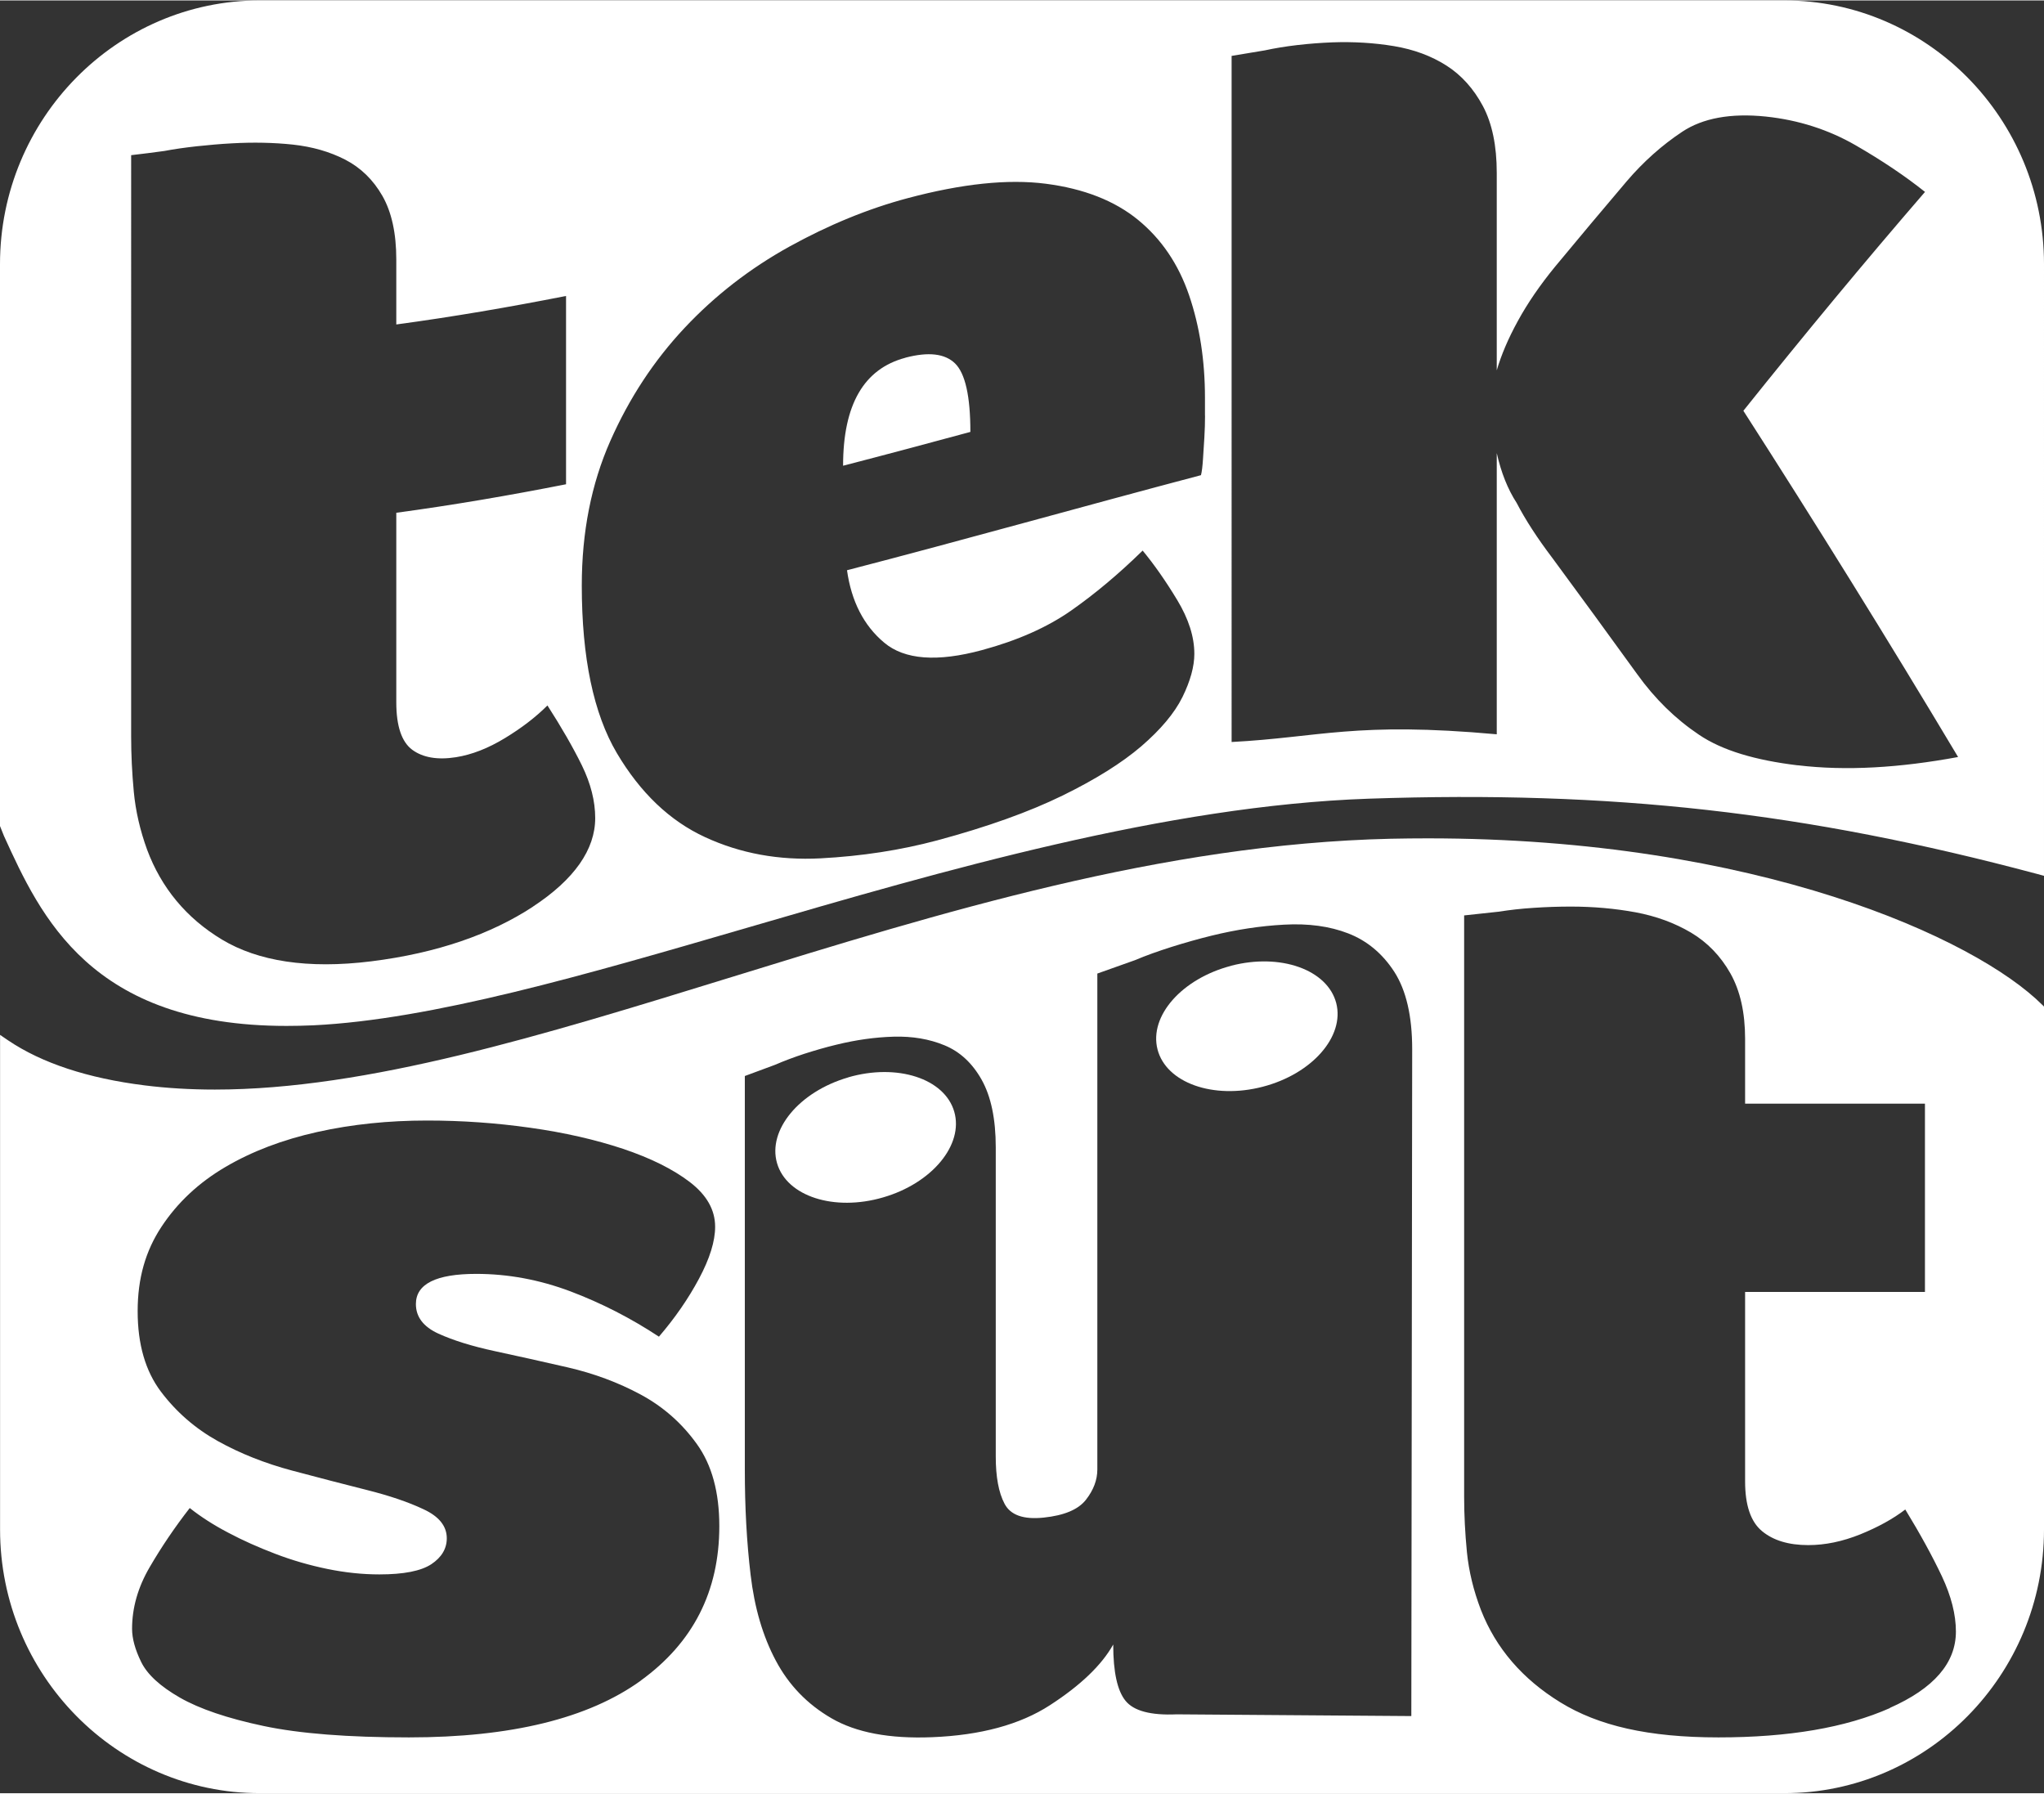
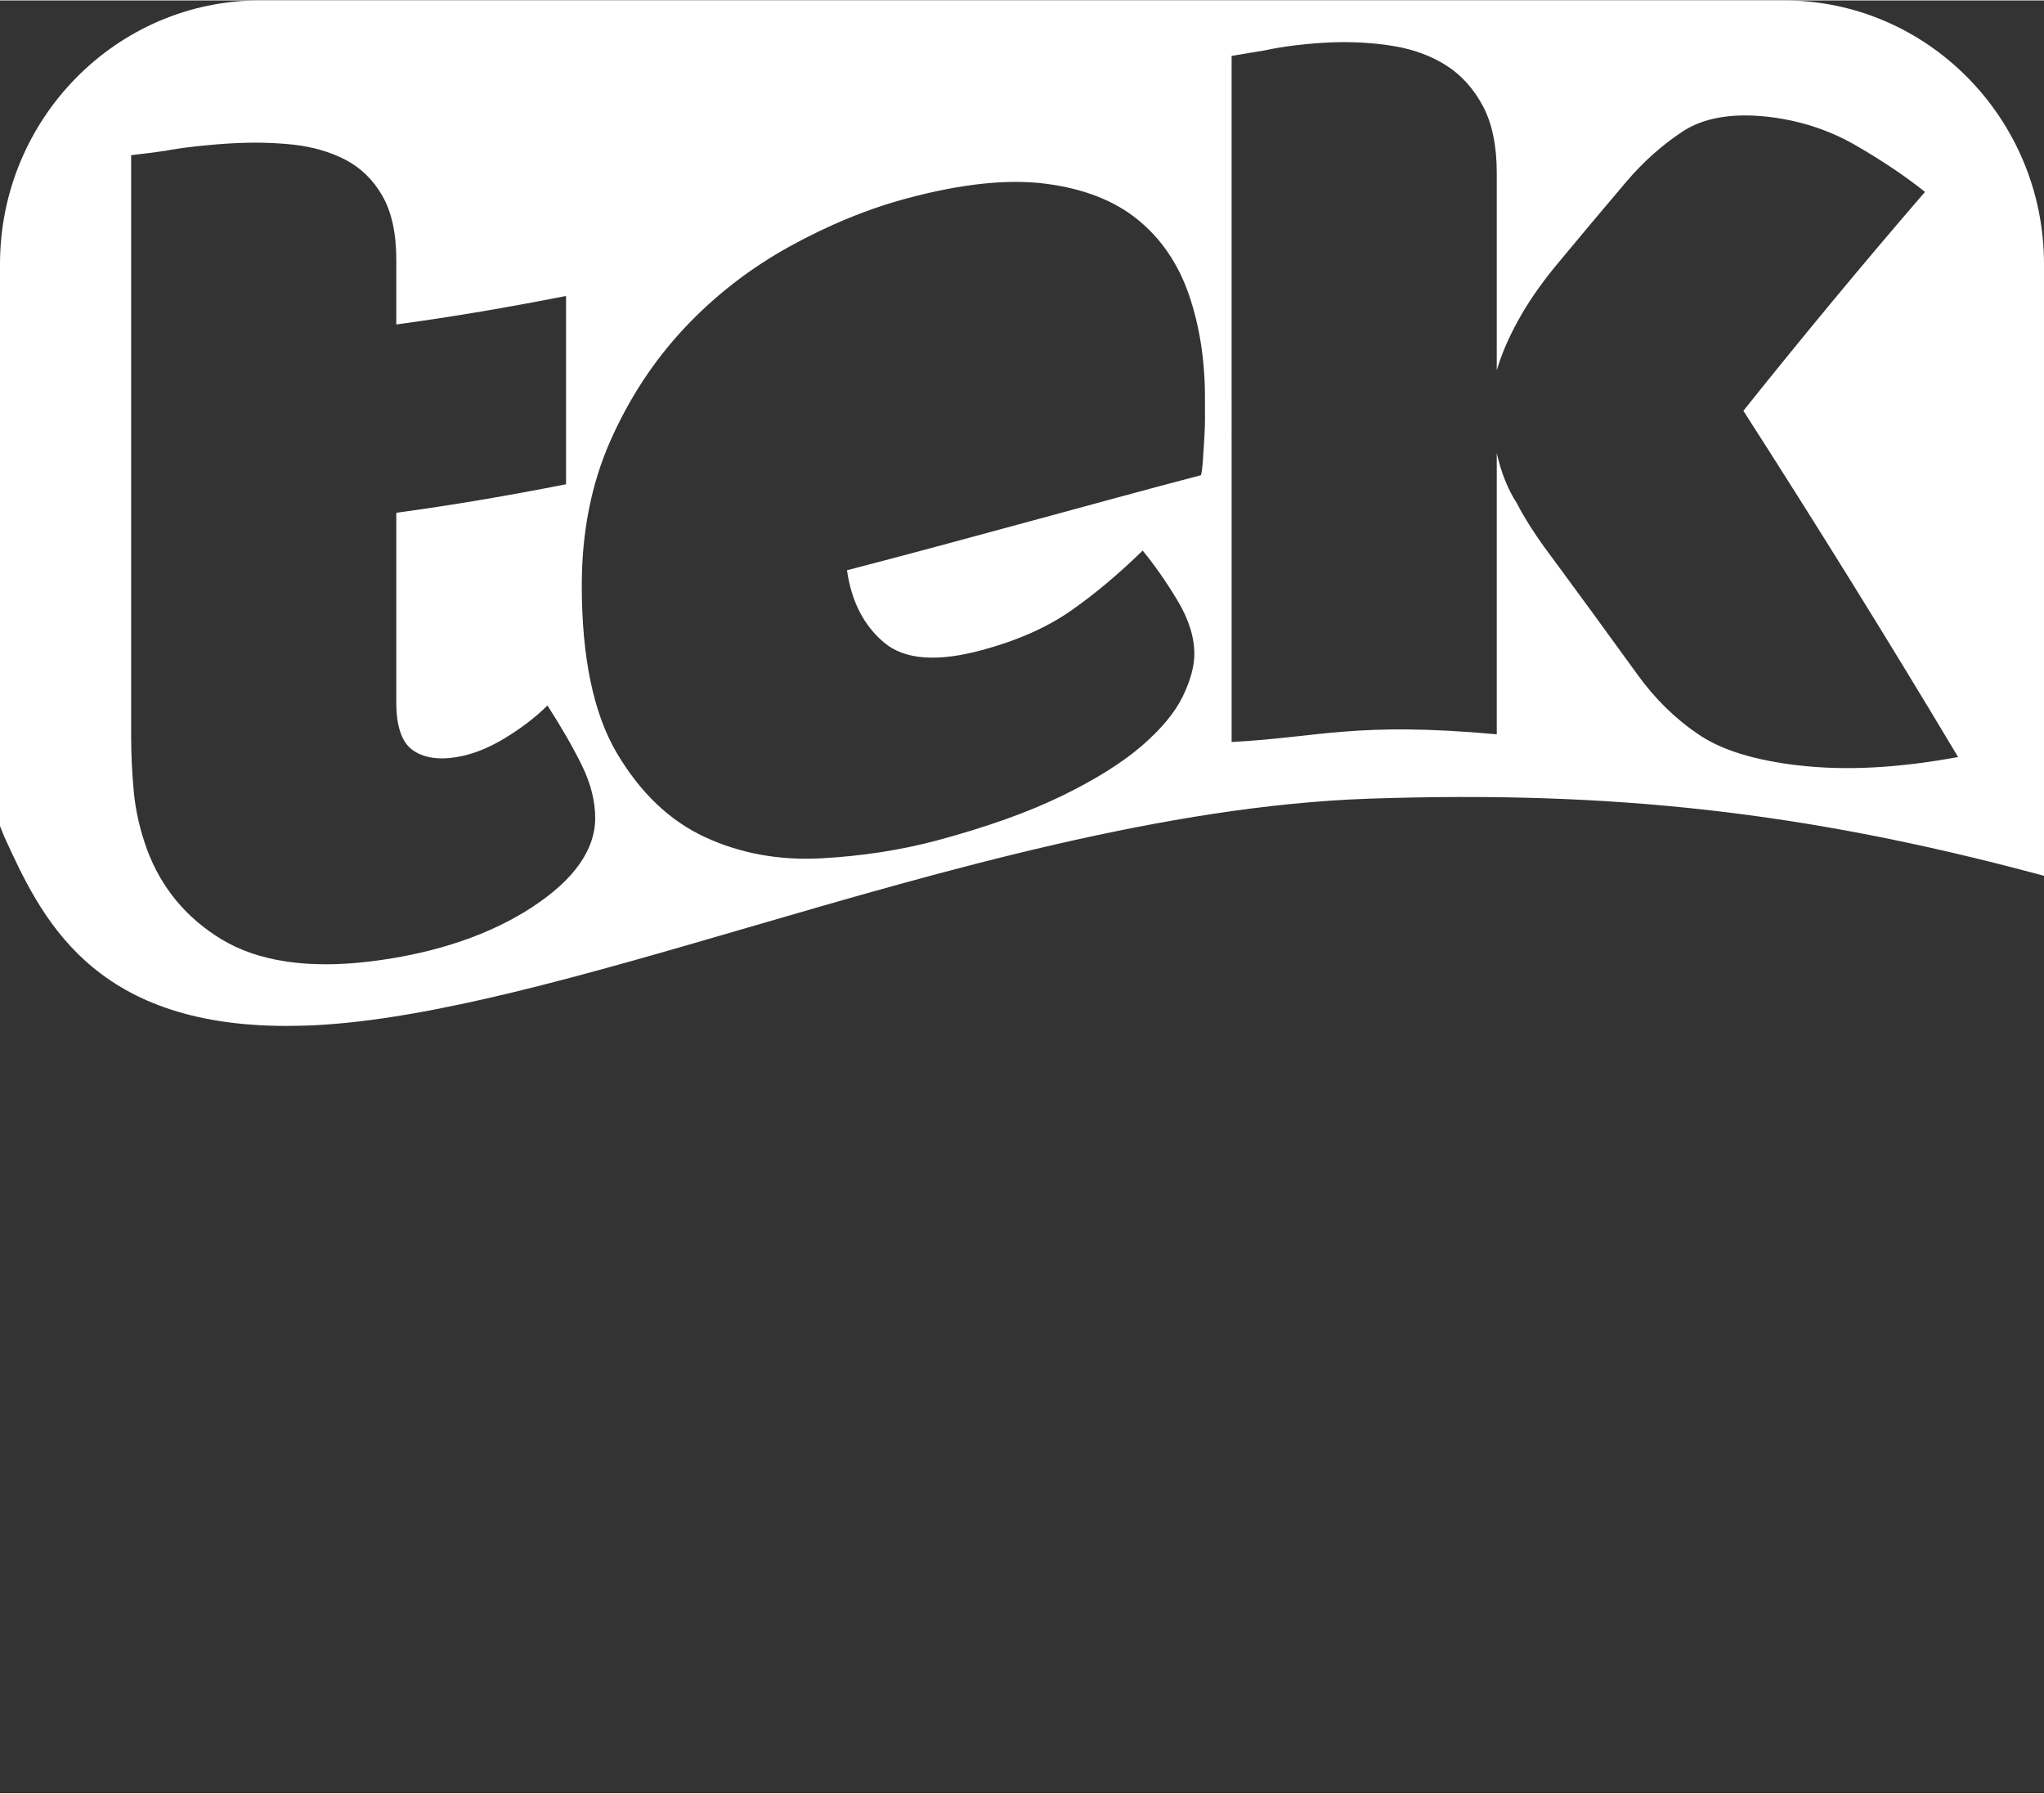
<svg xmlns="http://www.w3.org/2000/svg" id="a" width="10.85cm" height="9.52cm" viewBox="0 0 307.66 269.82">
  <rect x="0" y="0" width="307.66" height="269.82" fill="#333333" stroke="none" />
-   <path d="M185.32,145.29c-7.42,1.93-12.39,7.56-11.09,12.59,1.3,5.03,8.38,7.55,15.81,5.62,7.43-1.92,12.38-7.56,11.09-12.59-1.31-5.03-8.38-7.56-15.81-5.63Z" fill="#fff" />
-   <path d="M307.43,151.2c-10.09-10.08-43.06-25.09-92.52-25.09-1.85,0-3.71.02-5.6.06-34.38.8-67.55,11.05-99.62,20.95-27.98,8.63-54.42,16.8-77.35,16.8h0c-3.66,0-7.22-.21-10.57-.63-8.56-1.07-15.47-3.35-20.54-6.77l-1.22-.83v74.44c0,21.88,17.55,39.69,39.12,39.69h229.42c21.57,0,39.11-17.8,39.11-39.69v-78.7l-.23-.24ZM96.45,252.88c-7.9,5.69-19.53,8.54-34.9,8.54-9.17,0-16.46-.57-21.89-1.72-5.43-1.15-9.62-2.57-12.59-4.27-2.96-1.7-4.9-3.48-5.82-5.36-.92-1.88-1.37-3.54-1.37-5,0-3.15.88-6.24,2.65-9.27,1.76-3.02,3.77-6,6.03-8.9,1.69,1.34,3.63,2.58,5.81,3.72,2.18,1.16,4.55,2.21,7.09,3.18,2.54.97,5.14,1.72,7.82,2.27,2.68.55,5.29.82,7.82.82,3.66,0,6.27-.51,7.83-1.54,1.54-1.03,2.32-2.33,2.32-3.9,0-1.82-1.16-3.28-3.49-4.36-2.32-1.1-5.18-2.06-8.56-2.91-3.38-.85-7.12-1.82-11.21-2.91-4.09-1.09-7.83-2.57-11.21-4.45-3.38-1.88-6.24-4.36-8.57-7.45-2.32-3.09-3.49-7.11-3.49-12.09s1.19-9.08,3.59-12.72c2.4-3.63,5.6-6.63,9.62-8.99,4.02-2.36,8.64-4.11,13.85-5.27,5.22-1.16,10.72-1.72,16.5-1.72,5.21,0,10.4.36,15.54,1.09,5.15.72,9.8,1.79,13.96,3.17,4.16,1.4,7.51,3.06,10.05,5,2.54,1.95,3.81,4.18,3.81,6.73,0,2.18-.81,4.79-2.43,7.82-1.62,3.03-3.63,5.93-6.03,8.72-4.23-2.79-8.67-5.06-13.32-6.82-4.65-1.75-9.38-2.63-14.17-2.63-6.06,0-9.09,1.52-9.09,4.54,0,1.94,1.13,3.42,3.38,4.45,2.26,1.03,5.08,1.9,8.46,2.63,3.38.73,7.05,1.54,11,2.45,3.94.91,7.61,2.27,10.99,4.09,3.38,1.82,6.2,4.3,8.46,7.45,2.26,3.14,3.38,7.26,3.38,12.35,0,9.82-3.95,17.56-11.84,23.26ZM212.43,258.21l-35.33-.26c-3.89.17-6.44-.51-7.68-2.03-1.24-1.51-1.86-4.34-1.86-8.48-1.73,3.1-4.93,6.16-9.52,9.13-4.51,2.93-10.46,4.53-17.73,4.82-6.43.26-11.46-.7-15.16-2.85-3.64-2.11-6.43-5-8.39-8.7-1.94-3.65-3.2-7.94-3.78-12.89-.59-4.93-.87-10.19-.87-15.81v-59.26l4.56-1.69c1.31-.57,2.77-1.12,4.38-1.65,1.63-.52,3.24-.99,4.83-1.37,2.97-.73,5.84-1.13,8.63-1.21,2.81-.08,5.37.35,7.66,1.3,2.31.95,4.18,2.68,5.58,5.17,1.41,2.51,2.13,5.91,2.13,10.19v46.53c0,3.04.43,5.41,1.32,7.1.89,1.71,2.84,2.41,5.89,2.09,3.08-.32,5.21-1.21,6.36-2.68,1.15-1.47,1.72-2.99,1.72-4.56v-74.64l5.68-2.02c1.62-.69,3.45-1.34,5.46-1.98,2.04-.64,4.05-1.21,6.04-1.7,3.72-.91,7.36-1.47,10.94-1.66,3.63-.2,6.85.23,9.65,1.32,2.83,1.1,5.15,3.03,6.93,5.78,1.79,2.79,2.69,6.67,2.69,11.64l-.13,100.35ZM284.46,257.01c-6.63,2.94-15.22,4.41-25.8,4.41s-18.09-1.76-23.79-5.27c-5.71-3.51-9.7-8.14-11.95-13.88-1.13-2.94-1.83-5.85-2.12-8.72-.28-2.87-.42-5.65-.42-8.33v-87.51l5.28-.57c1.55-.25,3.28-.45,5.18-.57,1.9-.13,3.77-.19,5.61-.19,3.38,0,6.63.29,9.73.86,3.1.58,5.88,1.6,8.35,3.06,2.47,1.47,4.44,3.51,5.92,6.12,1.48,2.62,2.22,5.91,2.22,9.86v9.76h27.07v28.34h-27.07v28.52c0,3.58.85,6.07,2.54,7.47,1.69,1.41,4.02,2.11,6.97,2.11,2.54,0,5.14-.54,7.83-1.62,2.68-1.09,4.93-2.33,6.77-3.74,2.26,3.7,4.09,7.05,5.51,10.05,1.41,3,2.11,5.78,2.11,8.32,0,4.73-3.31,8.56-9.94,11.49Z" fill="#fff" />
-   <path d="M127.67,162.09c-7.37,2.14-12.16,7.92-10.71,12.91,1.45,4.99,8.6,7.3,15.96,5.15,7.37-2.13,12.16-7.92,10.71-12.91-1.45-4.99-8.6-7.3-15.96-5.16Z" fill="#fff" />
-   <path d="M136.28,53.78c-6.26,1.66-9.38,7.06-9.38,16.25,6.38-1.65,12.77-3.36,19.16-5.09,0-5.36-.77-8.8-2.3-10.3-1.53-1.5-4.02-1.78-7.48-.87Z" fill="#fff" />
  <path d="M268.54,0H39.12C17.55,0,0,17.81,0,39.69v84.57l.6,1.5c5.51,12.07,13.04,28.58,42.52,28.58,1.3,0,2.64-.03,4.03-.09,17.84-.86,40.9-7.57,65.3-14.68,29.57-8.62,63.1-18.38,93.59-19.43,36.53-1.24,65.58,1.98,100.63,11.34l.99.27V39.69c0-21.88-17.55-39.69-39.12-39.69ZM80.21,136.4c-6.25,4.1-14.37,6.98-24.34,8.22-9.58,1.19-17.06-.03-22.45-3.27-5.39-3.24-9.15-7.82-11.28-13.54-1.06-2.92-1.73-5.83-2-8.7-.27-2.87-.4-5.65-.4-8.33V23.29c1.66-.19,3.32-.4,4.99-.63,1.46-.28,3.1-.51,4.89-.71,1.79-.19,3.56-.35,5.29-.44,3.19-.18,6.25-.12,9.18.19,2.93.32,5.55,1.07,7.88,2.27,2.33,1.21,4.19,3.01,5.59,5.45,1.39,2.44,2.09,5.63,2.09,9.58v9.77c8.52-1.15,17.03-2.61,25.55-4.29v28.34c-8.51,1.68-17.03,3.14-25.55,4.29v28.53c0,3.58.81,5.96,2.4,7.14,1.59,1.17,3.79,1.56,6.58,1.12,2.39-.38,4.85-1.34,7.38-2.88,2.52-1.53,4.65-3.17,6.39-4.91,2.12,3.3,3.85,6.3,5.19,9.03,1.33,2.73,2,5.37,2,7.92,0,4.72-3.13,9.23-9.38,13.33ZM181.38,62.49c0,1.03-.03,2.11-.1,3.28-.07,1.16-.14,2.27-.21,3.3-.07,1.04-.16,1.84-.3,2.38-17.76,4.69-35.53,9.71-53.28,14.31.66,4.68,2.52,8.32,5.59,10.89,3.06,2.58,7.98,2.96,14.76,1.12,5.32-1.44,9.78-3.42,13.37-5.93,3.59-2.51,7.18-5.52,10.78-9.04,1.73,2.09,3.46,4.56,5.19,7.42,1.73,2.86,2.59,5.56,2.59,8.12,0,1.91-.6,4.08-1.79,6.51-1.2,2.42-3.27,4.88-6.19,7.4-2.93,2.51-6.89,4.99-11.88,7.43-4.99,2.44-11.27,4.7-18.86,6.74-5.46,1.46-11.31,2.37-17.56,2.7-6.25.32-12.04-.73-17.36-3.19-5.32-2.45-9.74-6.68-13.27-12.63-3.52-5.95-5.29-14.38-5.29-25.23,0-8.05,1.43-15.28,4.29-21.76,2.86-6.47,6.59-12.13,11.18-17.02,4.59-4.89,9.84-8.95,15.76-12.23,5.92-3.27,11.88-5.72,17.86-7.31,8.12-2.16,15.03-2.9,20.76-2.16,5.72.74,10.34,2.55,13.87,5.43,3.53,2.89,6.09,6.67,7.69,11.35,1.6,4.69,2.39,9.84,2.39,15.45v2.68ZM270.58,115.12c-6.38-.77-11.34-2.23-14.86-4.61-3.53-2.37-6.62-5.39-9.28-9.09-4.26-5.9-8.52-11.72-12.77-17.49-2.26-2.98-4.06-5.75-5.39-8.31-1.33-2.05-2.33-4.55-2.99-7.49v42.32c-21.28-1.93-26.61.46-39.91,1.16V8.35c1.66-.28,3.32-.56,4.99-.83,1.47-.32,3.09-.59,4.89-.8,1.79-.21,3.56-.34,5.29-.41,3.19-.11,6.29.07,9.28.57,2.99.5,5.62,1.48,7.88,2.92,2.26,1.44,4.09,3.48,5.49,6.09,1.39,2.61,2.09,5.97,2.09,10.05v29.73c.67-2.29,1.72-4.78,3.19-7.45,1.46-2.67,3.33-5.39,5.59-8.15,3.59-4.33,7.18-8.62,10.78-12.85,2.52-2.95,5.32-5.44,8.38-7.47,3.06-2.02,7.25-2.82,12.57-2.27,4.92.52,9.41,1.97,13.47,4.3,4.06,2.34,7.55,4.7,10.48,7.04-9.11,10.54-18.23,21.55-27.34,32.94,10.78,16.79,21.55,34.1,32.32,52.11-8.77,1.62-16.83,2.12-24.15,1.24Z" fill="#fff" />
</svg>